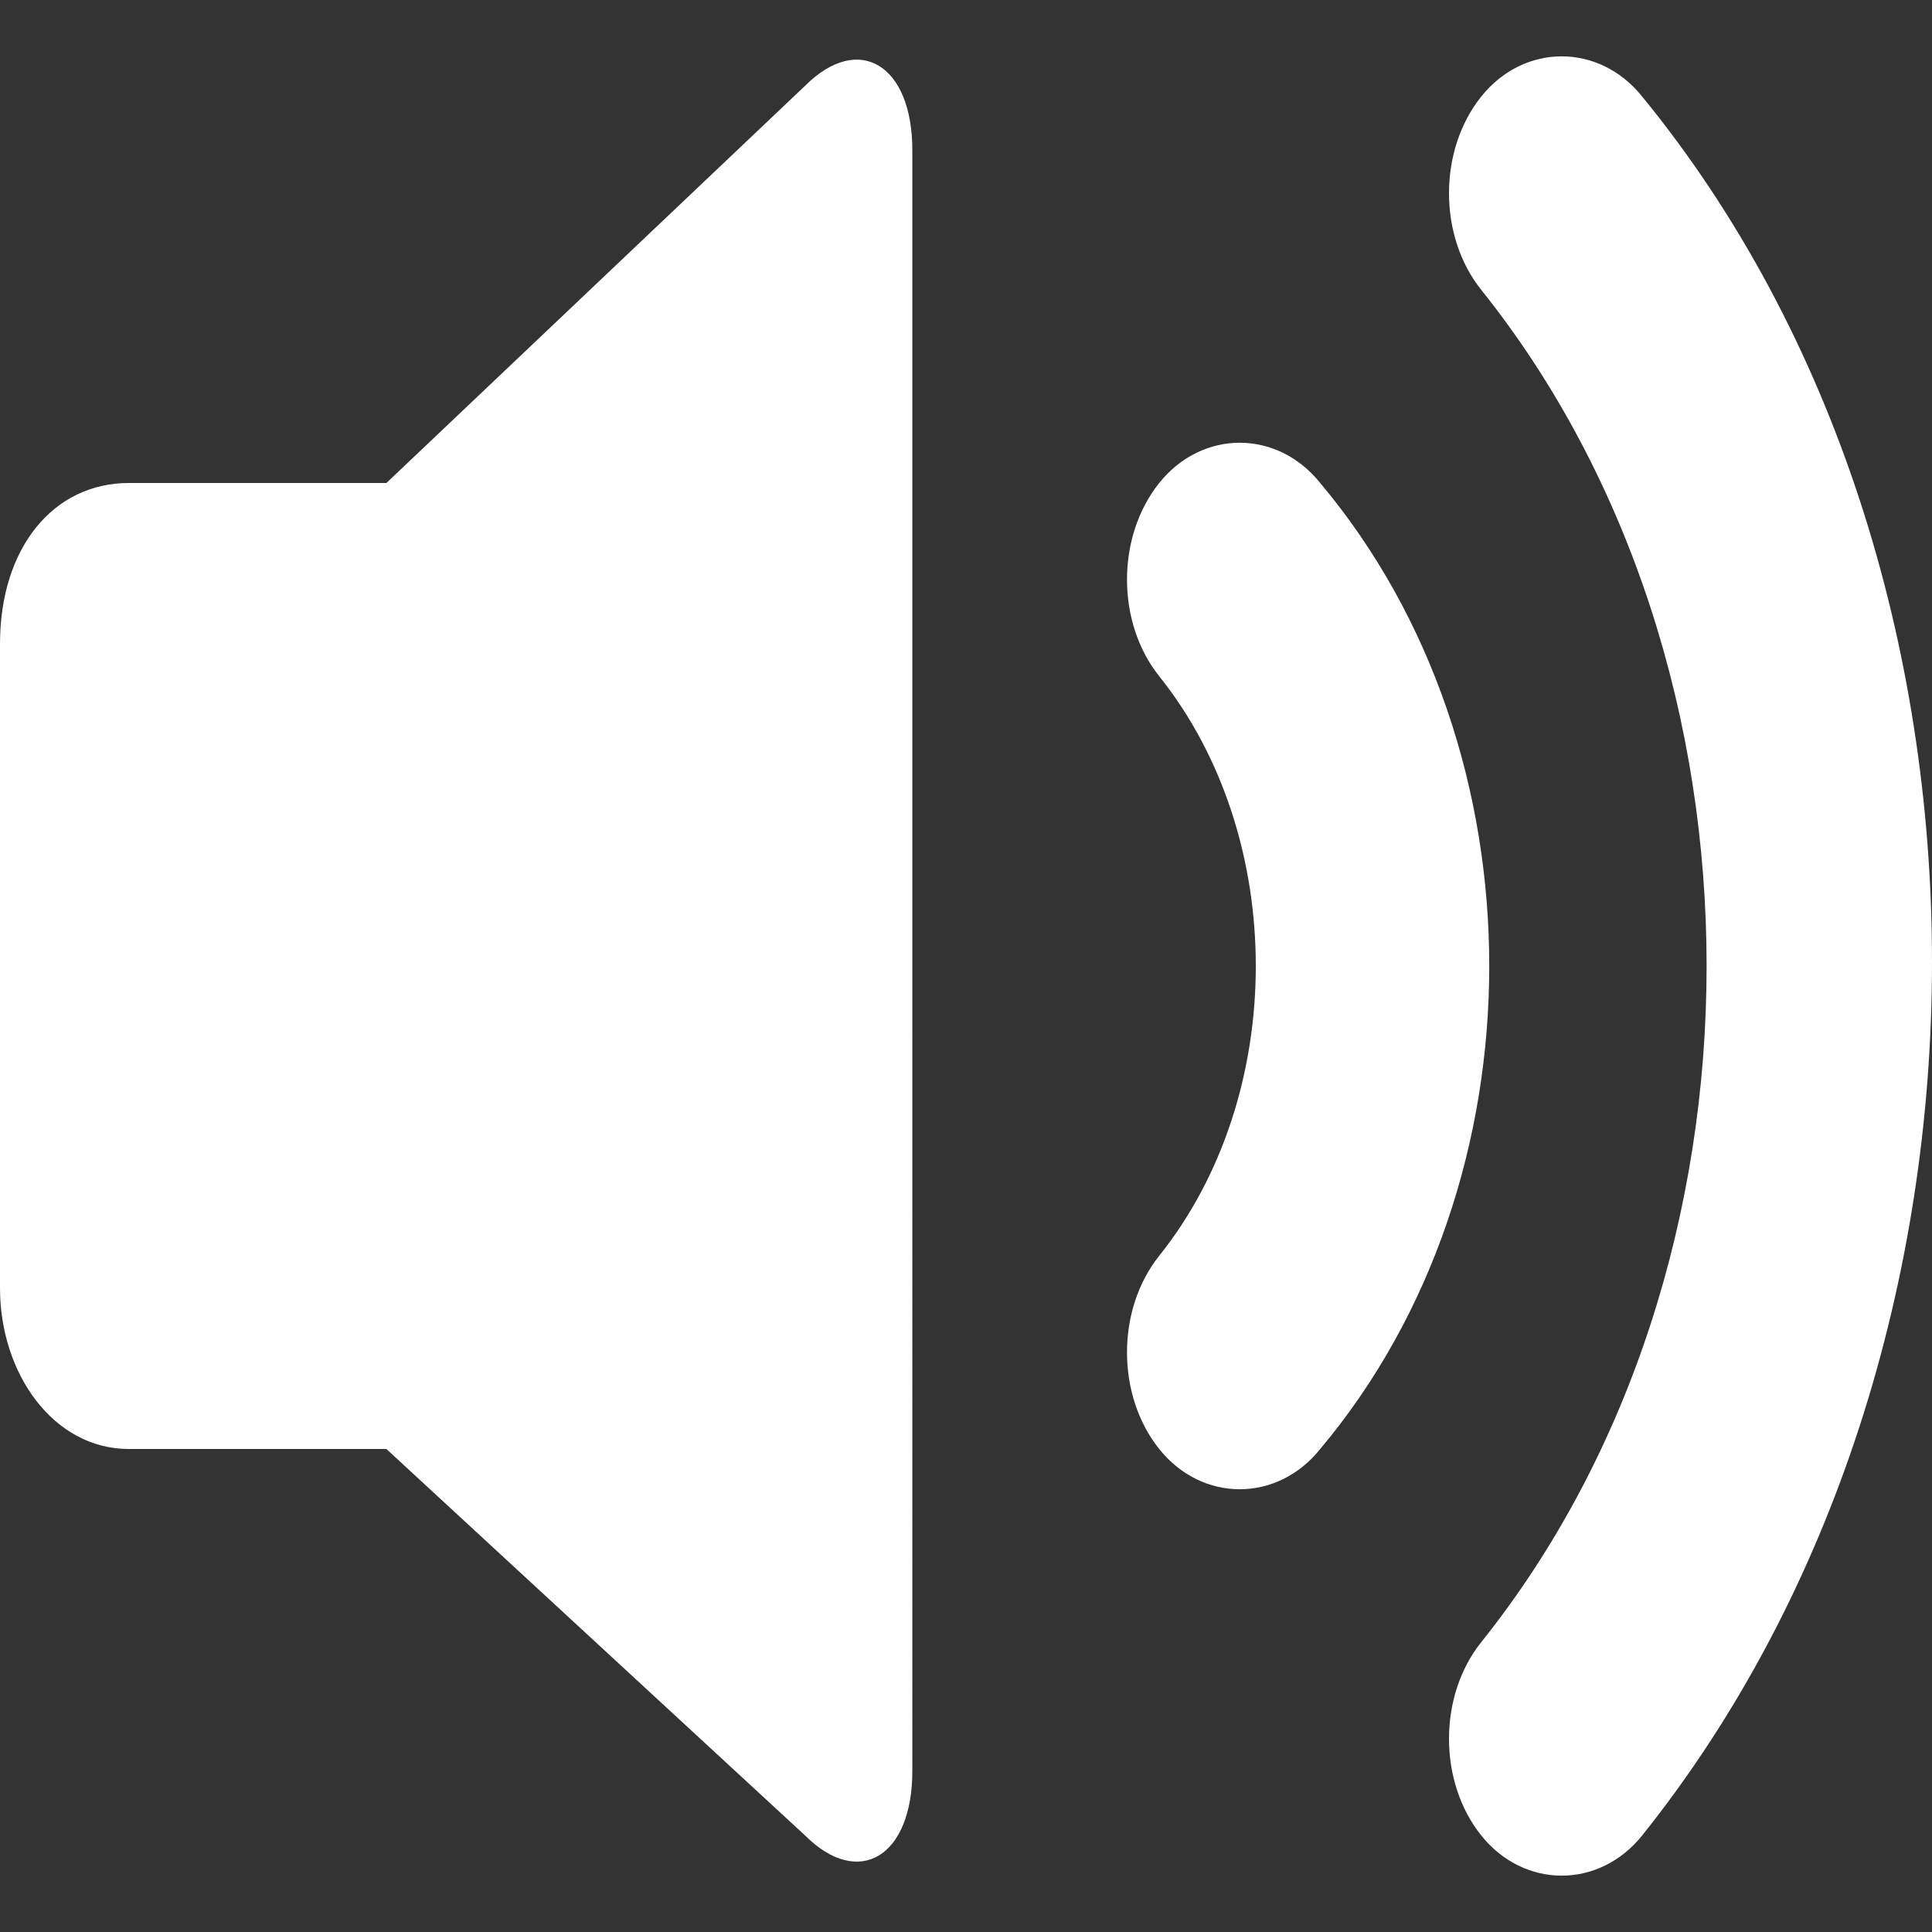
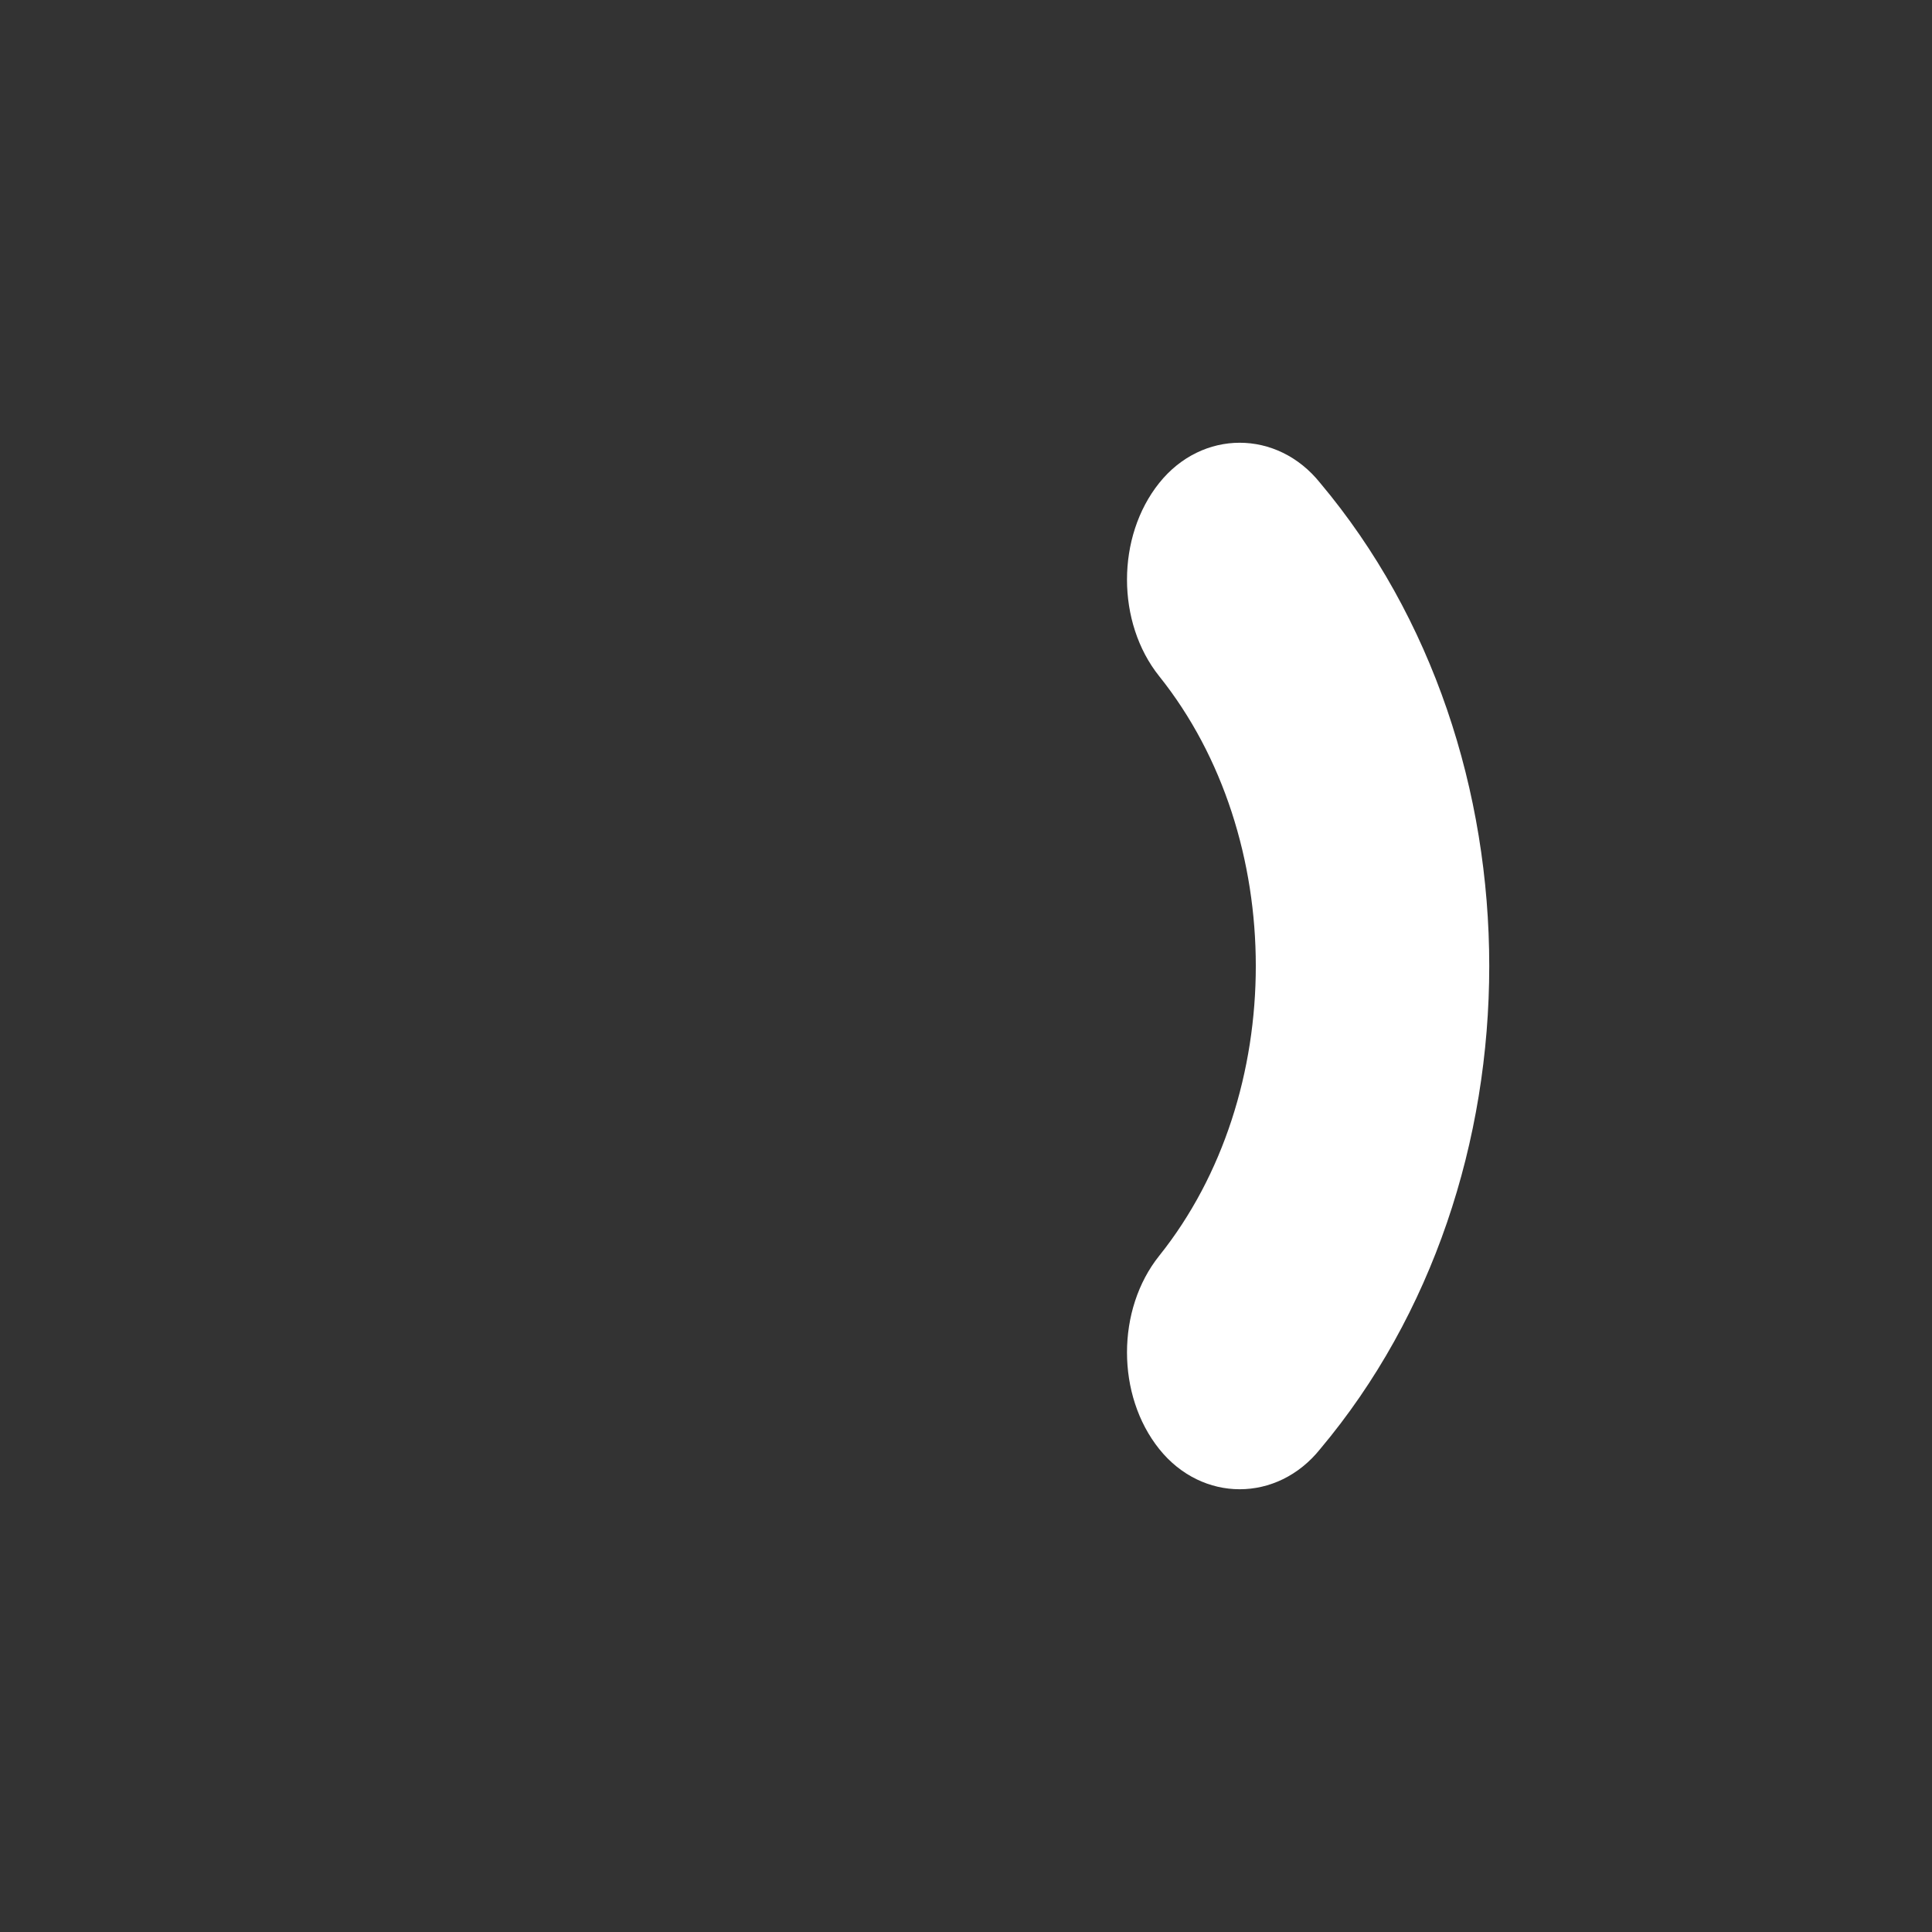
<svg xmlns="http://www.w3.org/2000/svg" t="1738566097021" class="icon" viewBox="0 0 1024 1024" version="1.1" p-id="2730" width="16" height="16">
  <rect x="0" y="0" width="1024" height="1024" fill="#333333" stroke="none" />
-   <path d="M426.667 45.511L204.8 256H68.267C28.444 256 0 290.133 0 341.333v341.333c0 45.511 28.444 85.333 68.267 85.333h136.533l221.867 204.8c28.444 28.444 56.889 11.378 56.889-34.133V79.644c0-45.511-28.444-62.578-56.889-34.133zM870.4 51.2c-22.756-28.444-62.578-28.444-85.333 0-22.756 28.444-22.756 73.956 0 102.4 159.289 199.111 159.289 517.689 0 716.8-22.756 28.444-22.756 73.956 0 102.4s62.578 28.444 85.333 0c204.8-256 204.8-671.289 0-921.6z" fill="#ffffff" p-id="2731" />
  <path d="M699.733 256c-22.756-28.444-62.578-28.444-85.333 0-22.756 28.444-22.756 73.956 0 102.4 68.267 85.333 68.267 221.867 0 307.2-22.756 28.444-22.756 73.956 0 102.4s62.578 28.444 85.333 0c119.467-142.222 119.467-369.778 0-512z" fill="#ffffff" p-id="2732" />
</svg>